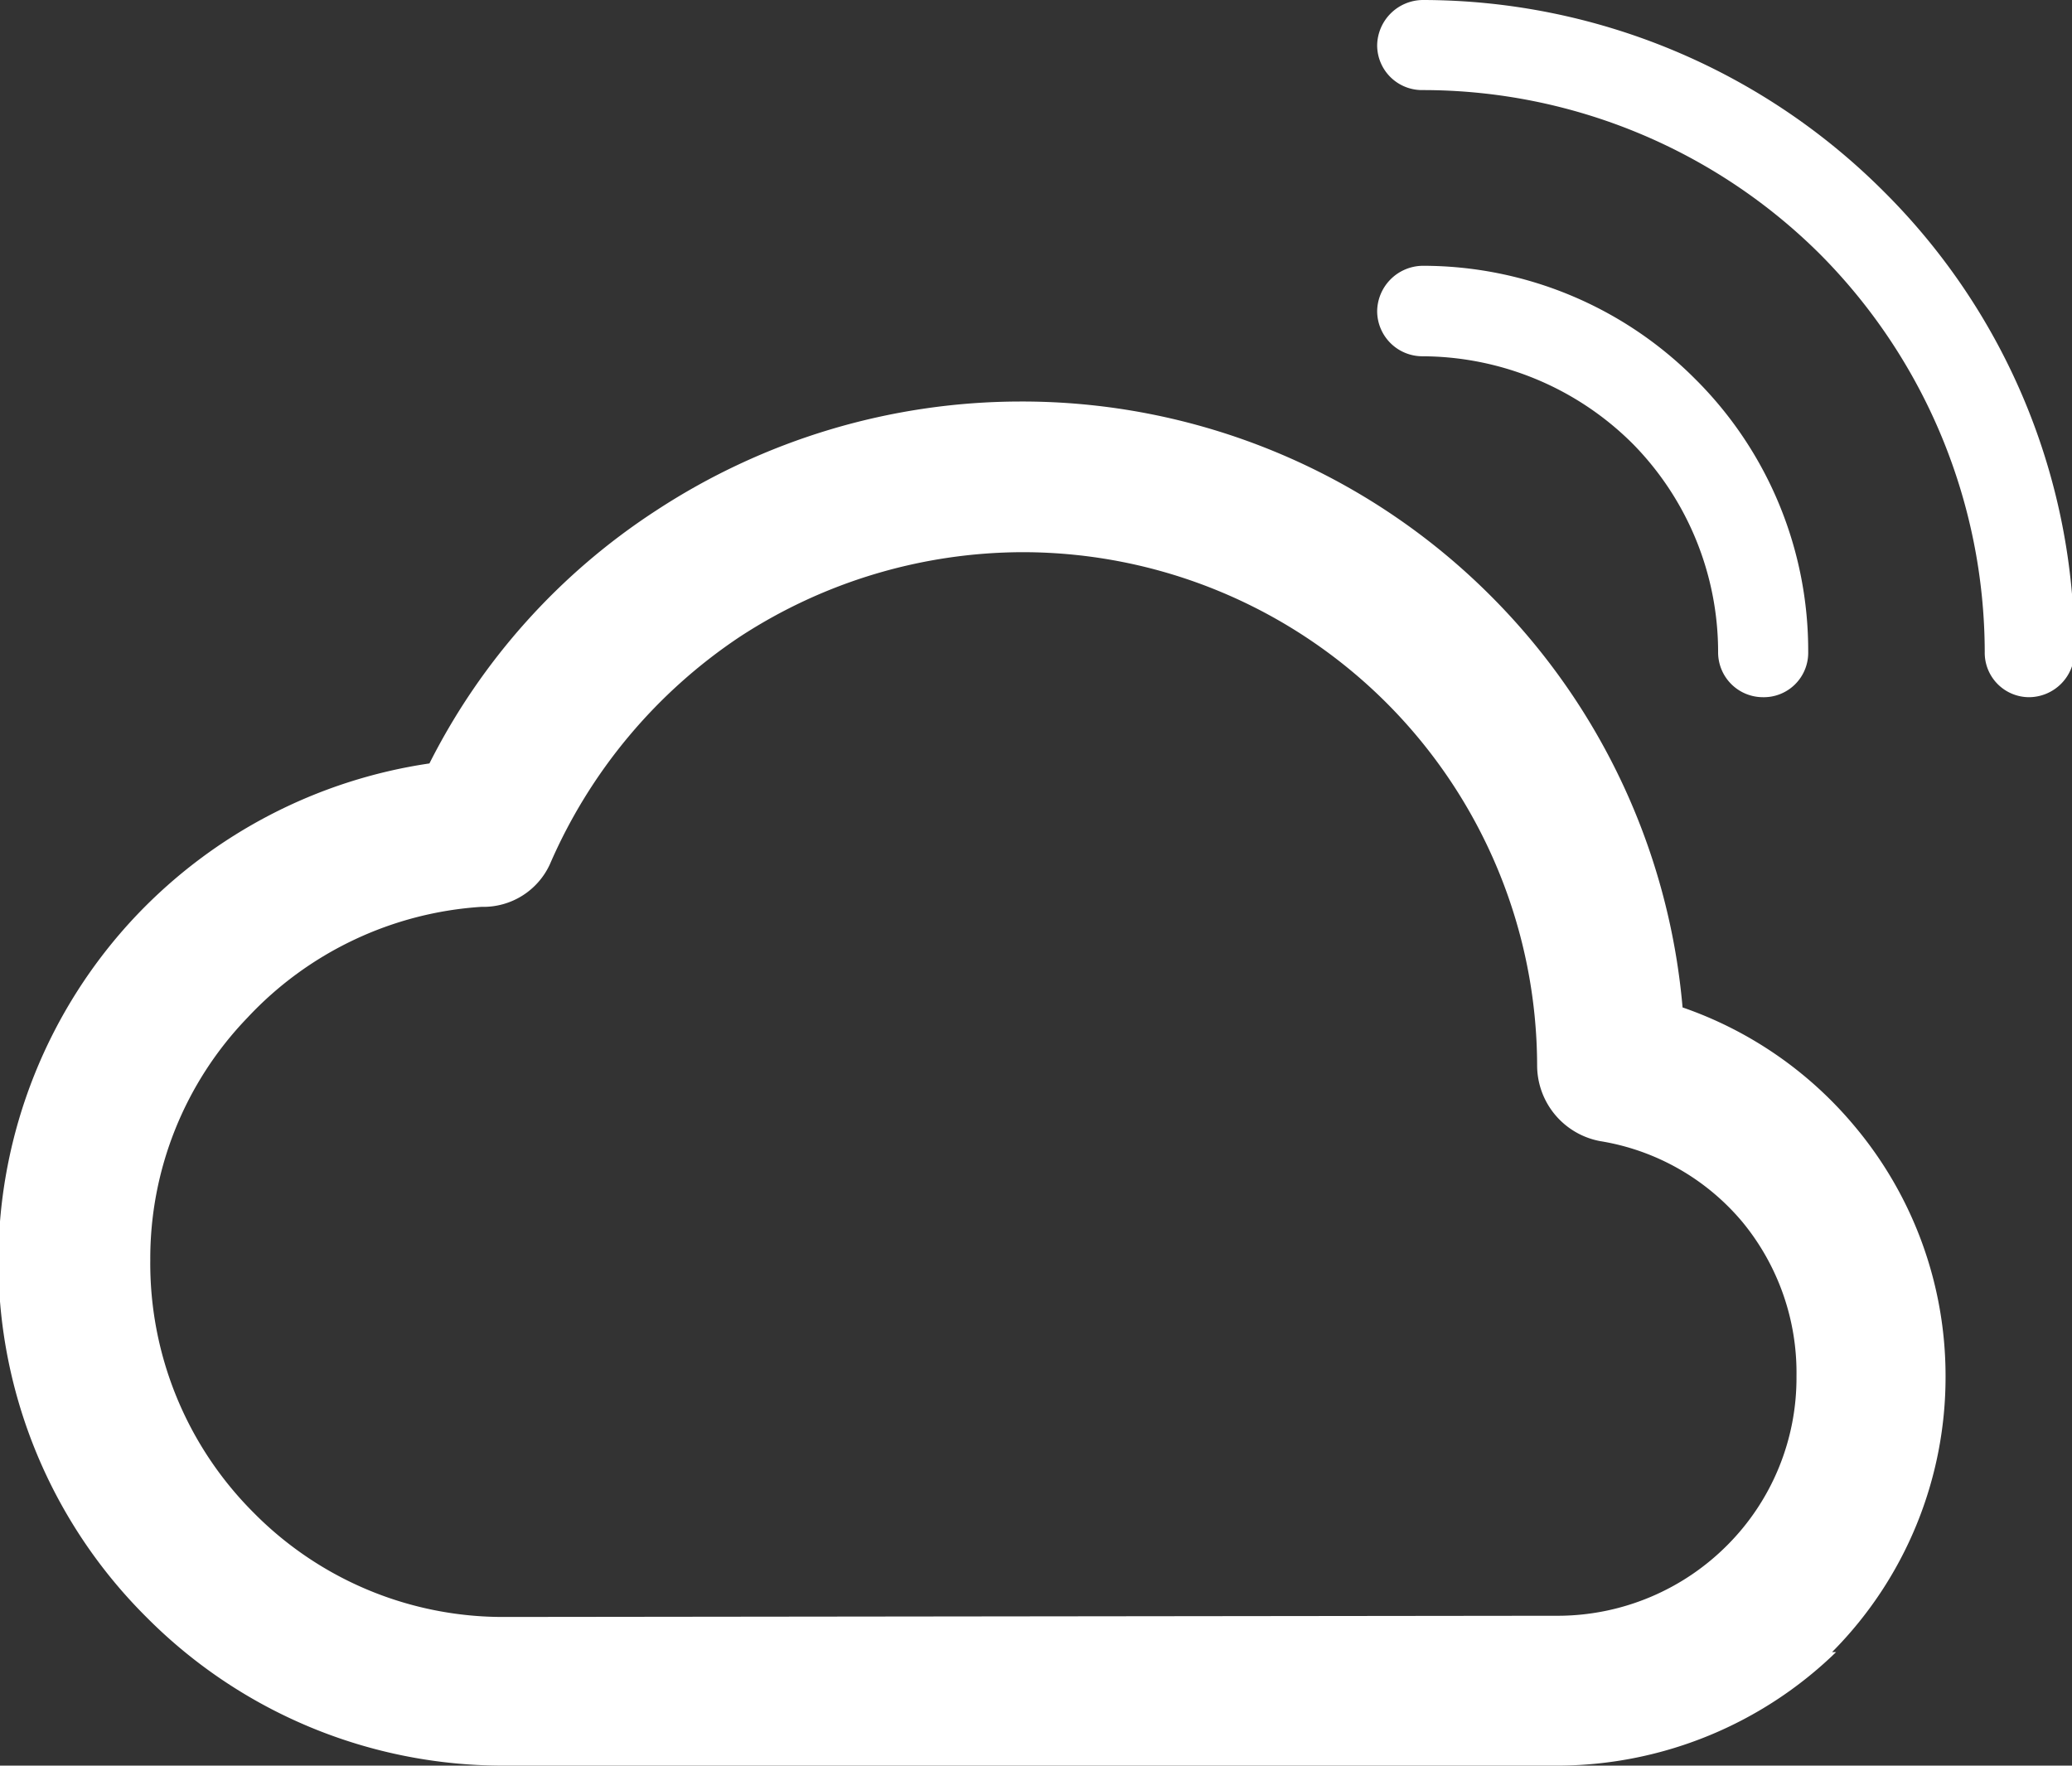
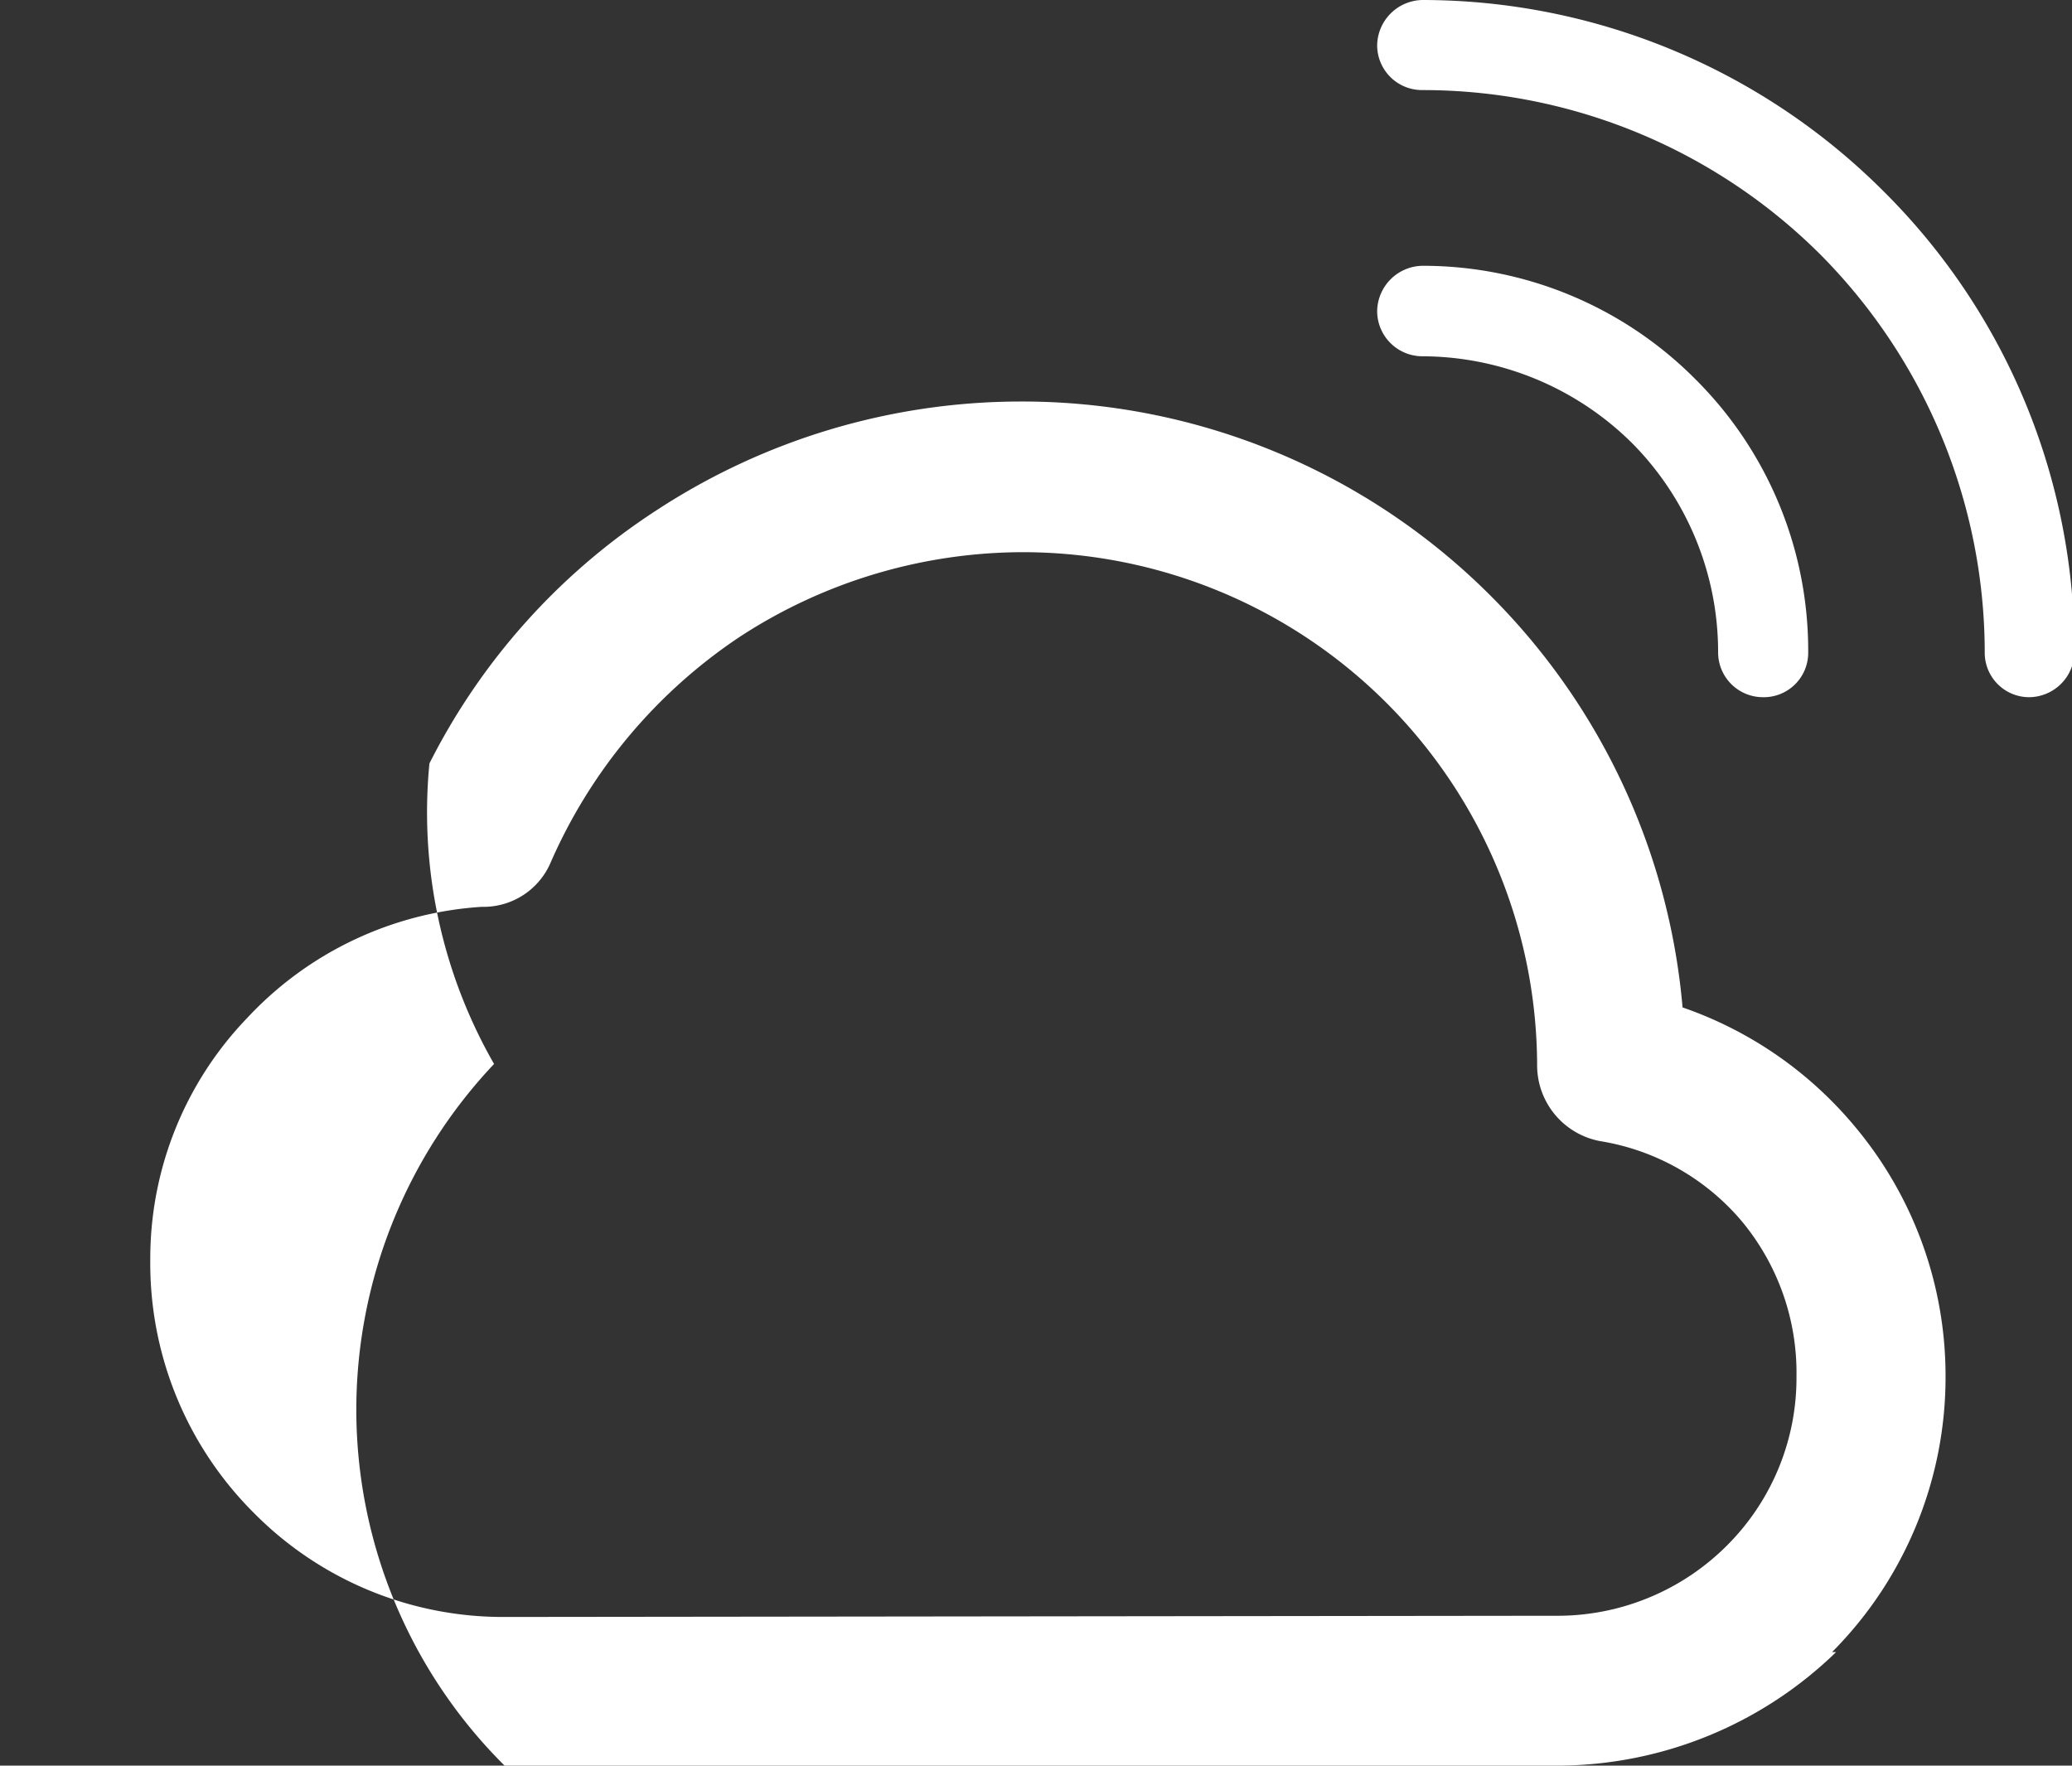
<svg xmlns="http://www.w3.org/2000/svg" id="_4" data-name="4" viewBox="0 0 51.29 43.71">
  <rect x="0" y="0" width="51.29" height="43.71" fill="#333333" stroke="none" />
  <defs>
    <style>.cls-1{fill:#fff;}</style>
  </defs>
-   <path class="cls-1" d="M-32,53.55H-32a5.93,5.93,0,0,0,4.13-1.75,5.86,5.86,0,0,0,1.71-4.18A5.87,5.87,0,0,0-27.5,43.8a5.8,5.8,0,0,0-3.52-2,1.91,1.91,0,0,1-1.56-1.85h0a12.74,12.74,0,0,0-3.73-9,12.74,12.74,0,0,0-9-3.73,12.85,12.85,0,0,0-7,2.09,12.94,12.94,0,0,0-4.71,5.64A1.81,1.81,0,0,1-58.71,36a8.69,8.69,0,0,0-5.8,2.75,8.59,8.59,0,0,0-2.4,6A8.72,8.72,0,0,0-64.35,51a8.67,8.67,0,0,0,6.21,2.58Zm-3.42-37.77h0a1.11,1.11,0,0,1-1.12-1.11,1.14,1.14,0,0,1,1.12-1.12A16.15,16.15,0,0,1-24,18.29a16,16,0,0,1,4.72,11.4,1.13,1.13,0,0,1-1.12,1.12,1.1,1.1,0,0,1-1.1-1.12,14,14,0,0,0-4.08-9.85,13.94,13.94,0,0,0-9.84-4.06Zm0,6.59h0a1.12,1.12,0,0,1-1.12-1.12,1.14,1.14,0,0,1,1.12-1.12,9.51,9.51,0,0,1,6.76,2.81l.06.06a9.48,9.48,0,0,1,2.73,6.69A1.1,1.1,0,0,1-27,30.81a1.11,1.11,0,0,1-1.1-1.12,7.35,7.35,0,0,0-2.09-5.13l-.06-.06a7.4,7.4,0,0,0-5.19-2.13Zm10.24,32.08h0A9.92,9.92,0,0,1-32,57.26H-58.14A12.43,12.43,0,0,1-67,53.59a12.43,12.43,0,0,1-3.67-8.82,12.47,12.47,0,0,1,3.41-8.55A12.52,12.52,0,0,1-60,32.45a16.12,16.12,0,0,1,5.61-6.26,16.48,16.48,0,0,1,9-2.7,16.39,16.39,0,0,1,11.65,4.8,16.42,16.42,0,0,1,4.76,10.2,9.65,9.65,0,0,1,4.25,2.93,9.61,9.61,0,0,1,2.26,6.2,9.65,9.65,0,0,1-2.81,6.83v0Z" transform="translate(70.63 -13.55)" />
+   <path class="cls-1" d="M-32,53.55H-32a5.93,5.93,0,0,0,4.13-1.75,5.86,5.86,0,0,0,1.71-4.18A5.87,5.87,0,0,0-27.5,43.8a5.8,5.8,0,0,0-3.52-2,1.91,1.91,0,0,1-1.56-1.85h0a12.74,12.74,0,0,0-3.73-9,12.74,12.74,0,0,0-9-3.73,12.85,12.85,0,0,0-7,2.09,12.94,12.94,0,0,0-4.71,5.64A1.81,1.81,0,0,1-58.71,36a8.69,8.69,0,0,0-5.8,2.75,8.59,8.59,0,0,0-2.4,6A8.72,8.72,0,0,0-64.35,51a8.67,8.67,0,0,0,6.21,2.58Zm-3.42-37.77h0a1.11,1.11,0,0,1-1.12-1.11,1.14,1.14,0,0,1,1.12-1.12A16.15,16.15,0,0,1-24,18.29a16,16,0,0,1,4.72,11.4,1.13,1.13,0,0,1-1.12,1.12,1.1,1.1,0,0,1-1.1-1.12,14,14,0,0,0-4.08-9.85,13.94,13.94,0,0,0-9.84-4.06Zm0,6.59h0a1.12,1.12,0,0,1-1.12-1.12,1.14,1.14,0,0,1,1.12-1.12,9.51,9.51,0,0,1,6.76,2.81l.06.06a9.48,9.48,0,0,1,2.73,6.69A1.1,1.1,0,0,1-27,30.81a1.11,1.11,0,0,1-1.1-1.12,7.35,7.35,0,0,0-2.09-5.13l-.06-.06a7.4,7.4,0,0,0-5.19-2.13Zm10.24,32.08h0A9.92,9.92,0,0,1-32,57.26H-58.14a12.43,12.43,0,0,1-3.67-8.82,12.47,12.47,0,0,1,3.41-8.55A12.52,12.52,0,0,1-60,32.45a16.12,16.12,0,0,1,5.61-6.26,16.48,16.48,0,0,1,9-2.7,16.39,16.39,0,0,1,11.65,4.8,16.42,16.42,0,0,1,4.76,10.2,9.65,9.65,0,0,1,4.25,2.93,9.61,9.61,0,0,1,2.26,6.2,9.65,9.65,0,0,1-2.81,6.83v0Z" transform="translate(70.63 -13.55)" />
</svg>